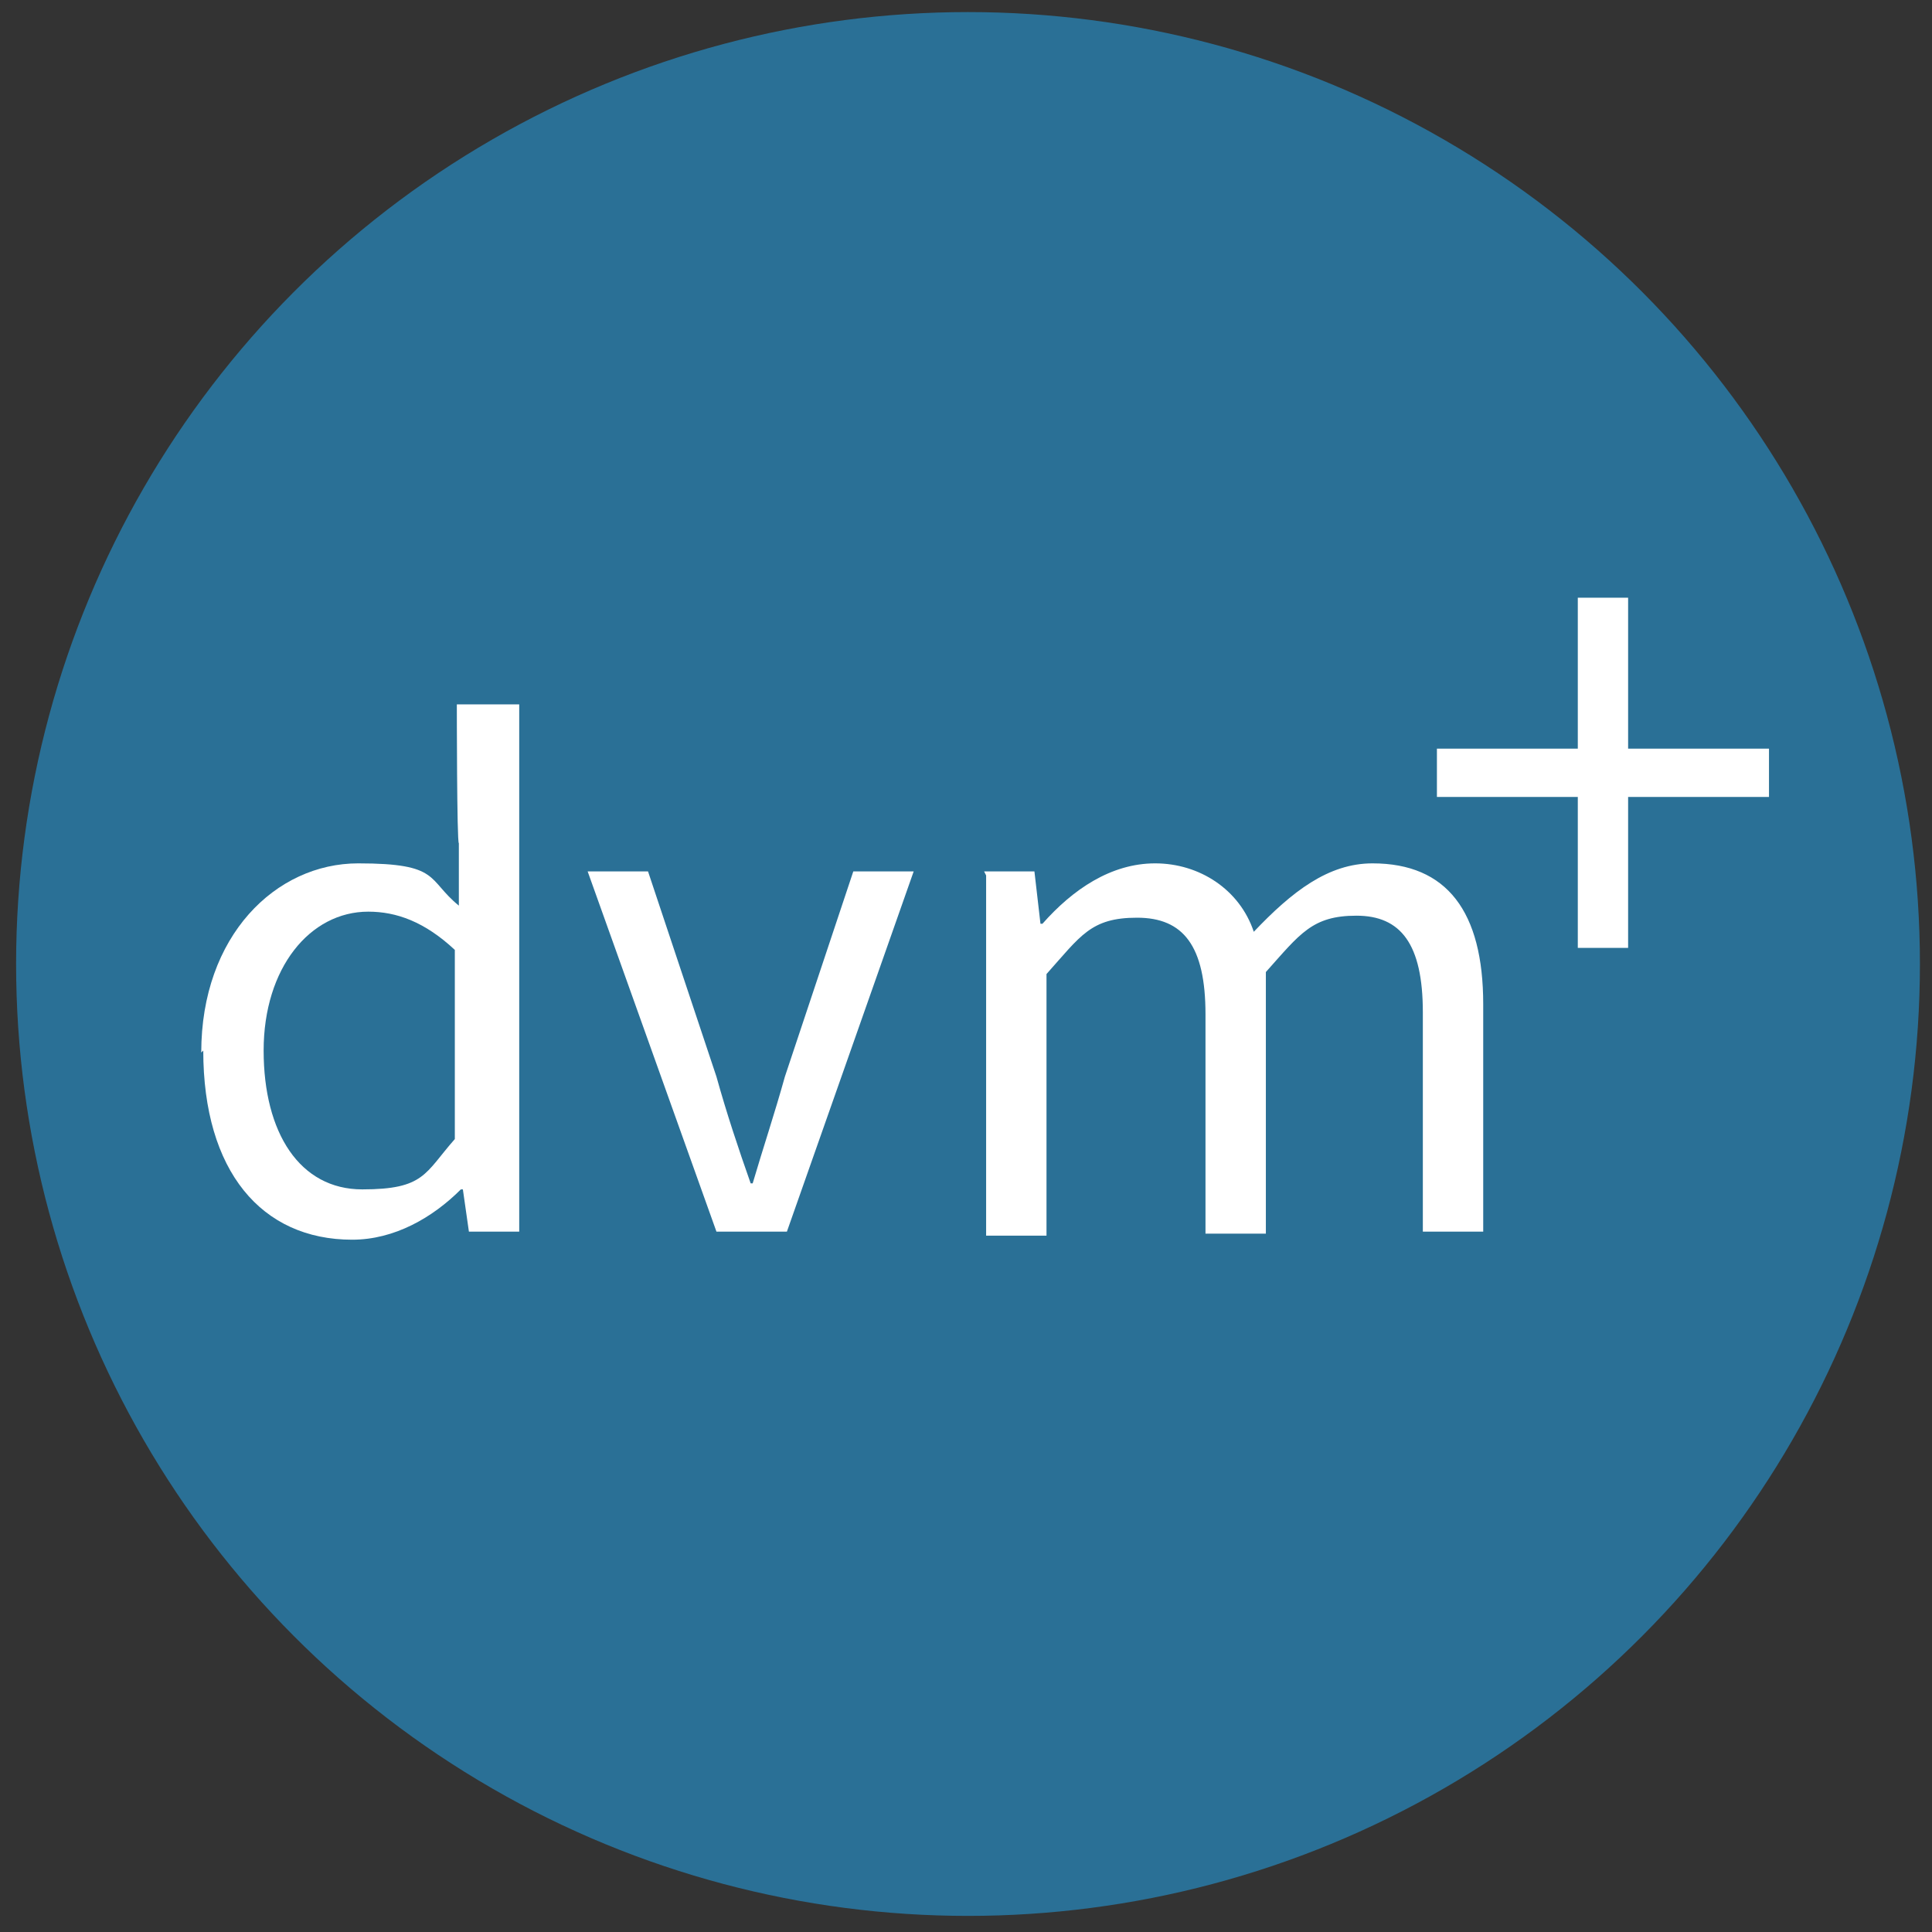
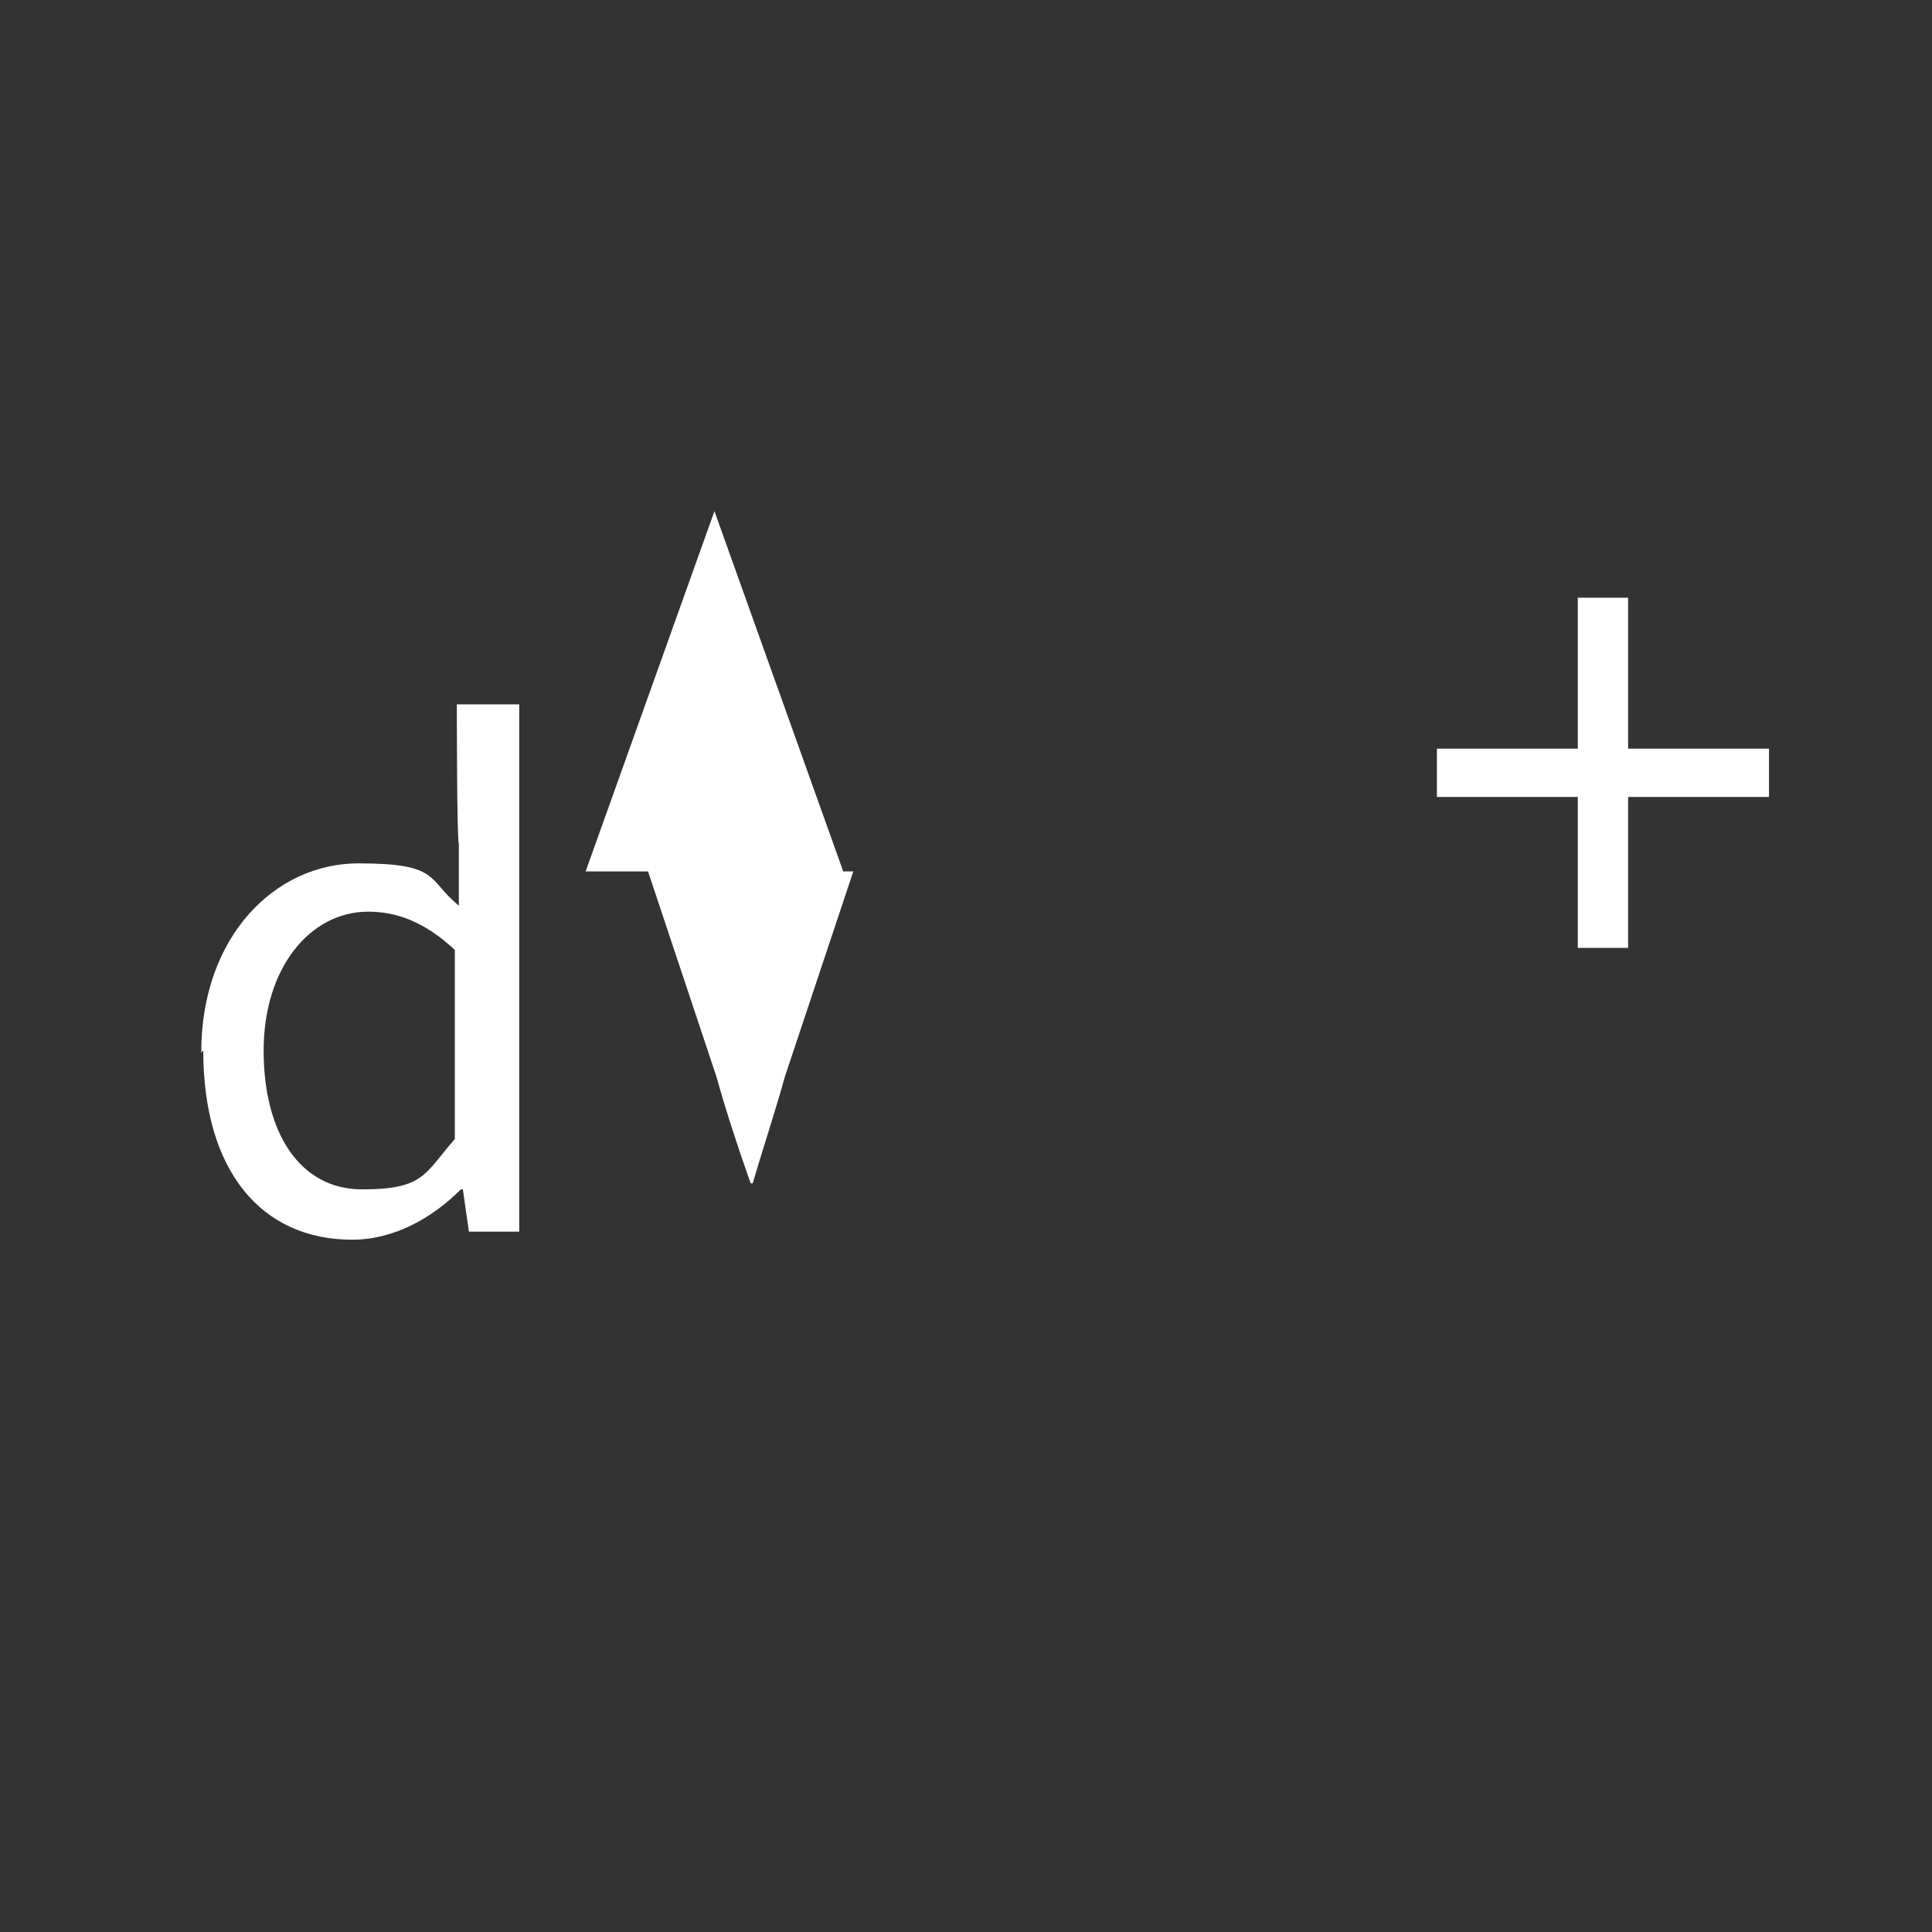
<svg xmlns="http://www.w3.org/2000/svg" id="Layer_1" version="1.1" viewBox="0 0 96 96">
  <rect x="0" y="0" width="96" height="96" fill="#333333" stroke="none" />
  <defs>
    <style>
      .st0 {
        fill: #2a7096;
      }

      .st1 {
        fill: #fff;
      }
    </style>
  </defs>
-   <circle class="st0" cx="48.1" cy="47.9" r="47.3" />
  <path class="st1" d="M10,52.3c0-5.8,3.7-9.4,7.8-9.4s3.4.8,5,2.1v-3.1c-.1,0-.1-6.9-.1-6.9h3.1v26.2h-2.5l-.3-2.1h-.1c-1.4,1.4-3.3,2.5-5.4,2.5-4.5,0-7.4-3.4-7.4-9.4ZM22.6,56.6v-9.4c-1.5-1.4-2.9-1.9-4.3-1.9-2.9,0-5.2,2.8-5.2,6.9s1.8,6.9,4.9,6.9,3.1-.8,4.6-2.5Z" />
-   <path class="st1" d="M29.1,43.3h3.1l3.4,10.2c.5,1.8,1.1,3.6,1.7,5.3h.1c.5-1.7,1.1-3.5,1.6-5.3l3.4-10.2h3l-6.3,17.9h-3.5l-6.4-17.9Z" />
-   <path class="st1" d="M48.9,43.3h2.5l.3,2.6h.1c1.5-1.7,3.4-3,5.6-3s4.2,1.3,4.9,3.4c1.9-2,3.7-3.4,5.9-3.4,3.7,0,5.5,2.4,5.5,7v11.3h-3v-10.9c0-3.4-1.1-4.8-3.3-4.8s-2.8.9-4.5,2.8v13h-3v-10.9c0-3.4-1.1-4.8-3.4-4.8s-2.8.9-4.5,2.8v13h-3v-17.9Z" />
+   <path class="st1" d="M29.1,43.3h3.1l3.4,10.2c.5,1.8,1.1,3.6,1.7,5.3h.1c.5-1.7,1.1-3.5,1.6-5.3l3.4-10.2h3h-3.5l-6.4-17.9Z" />
  <path class="st1" d="M78.4,39.6h-7v-2.4h7v-7.5h2.5v7.5h7v2.4h-7v7.5h-2.5v-7.5Z" />
</svg>